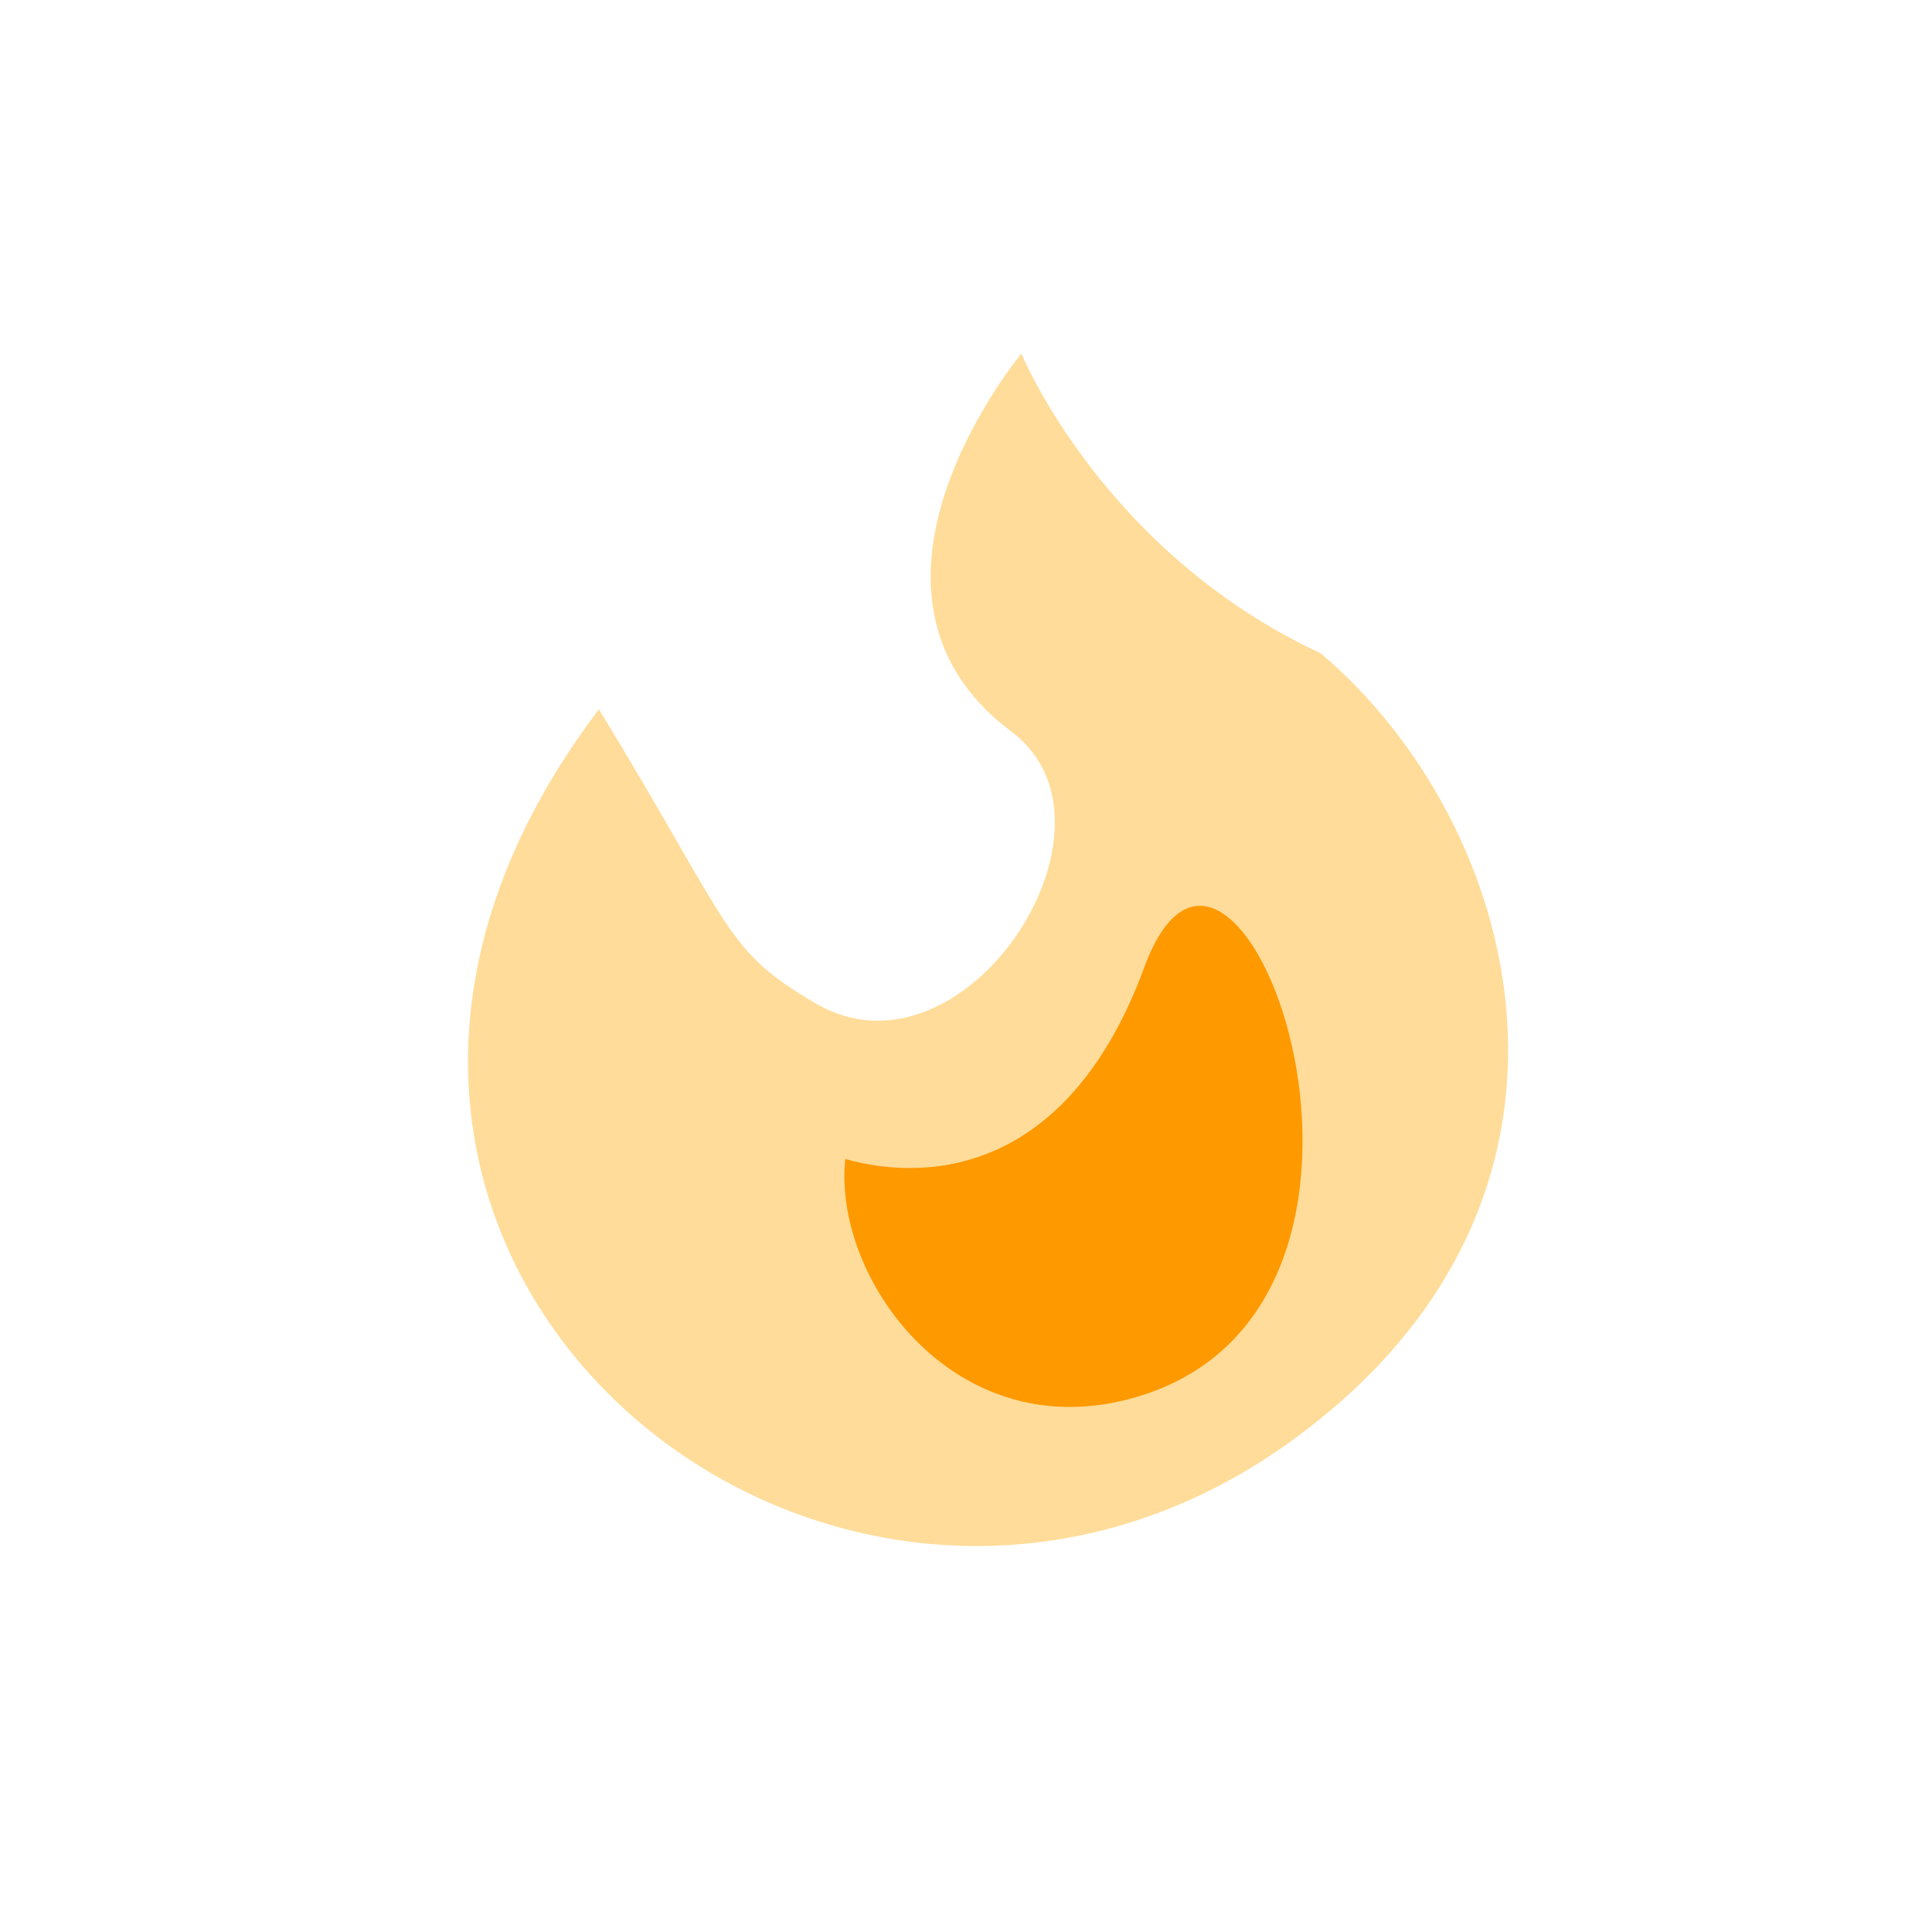
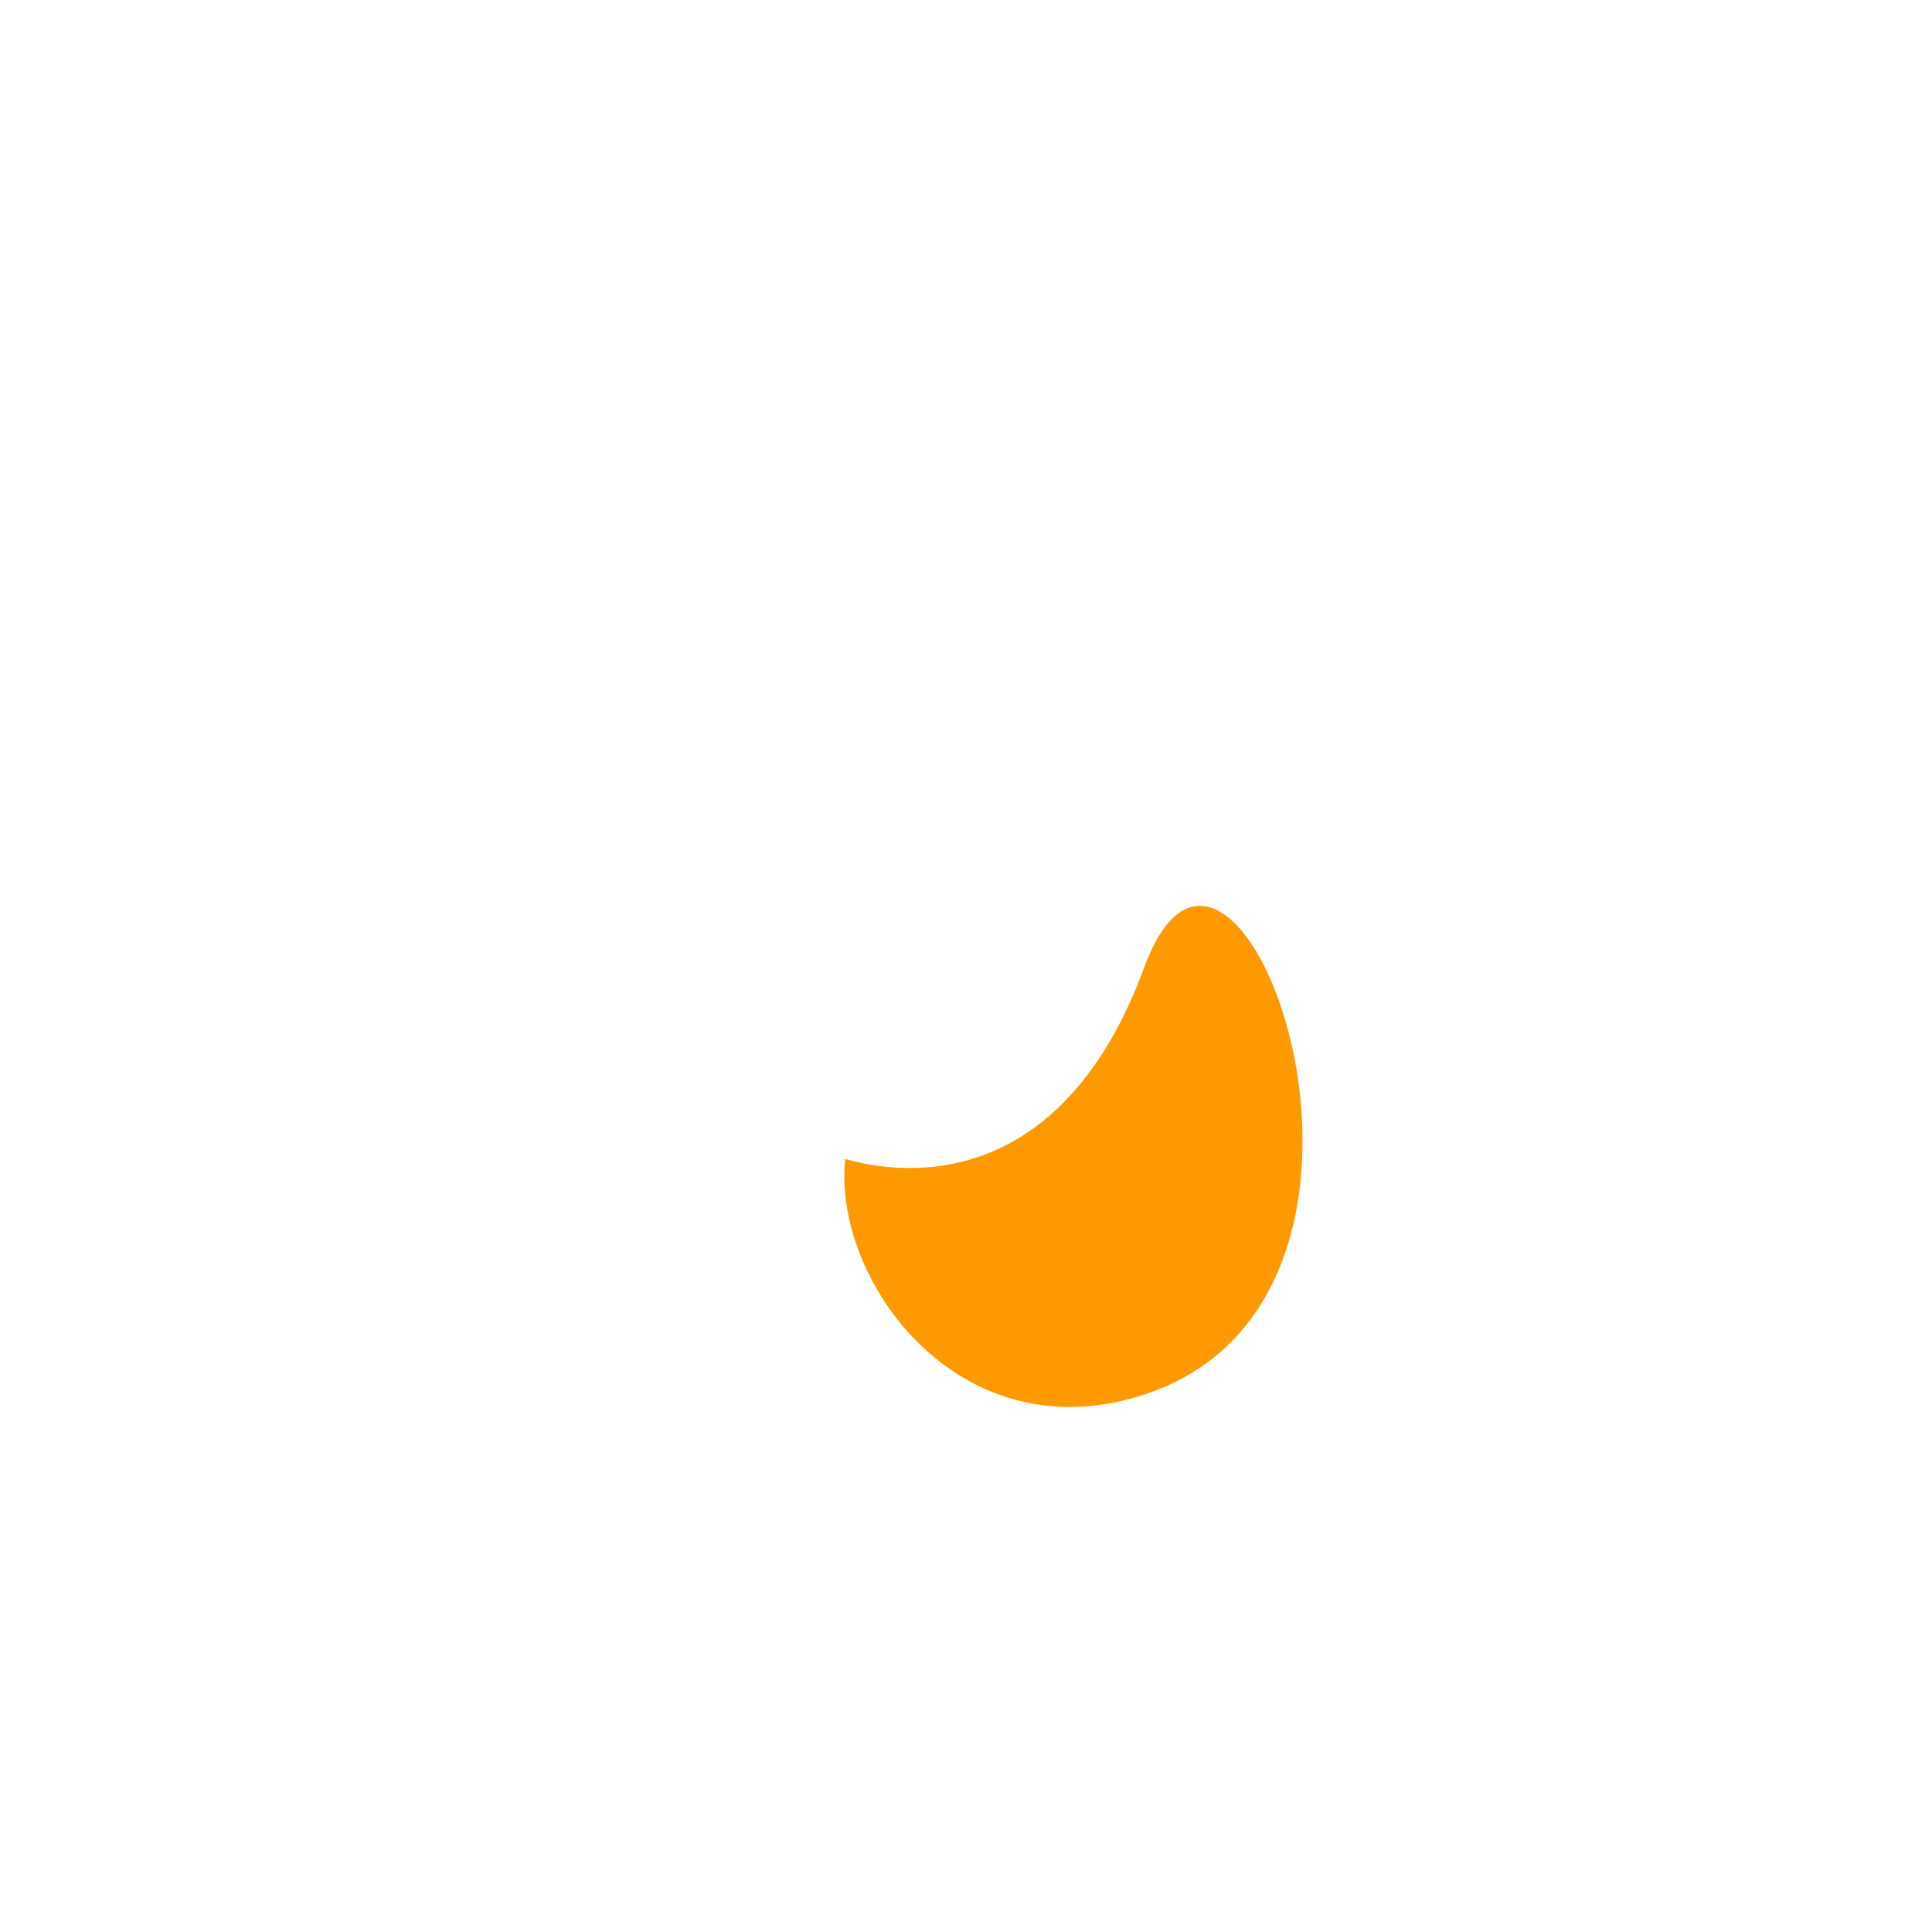
<svg xmlns="http://www.w3.org/2000/svg" width="42" height="42" viewBox="0 0 42 42" fill="none">
-   <path opacity="0.4" d="M17.731 21.813C15.723 20.637 15.949 20.223 13.02 15.419C4.133 27.15 17.997 38.607 28.066 31.33C35.388 26.039 33.054 17.862 28.707 14.2C23.967 11.995 22.204 7.686 22.204 7.686C22.204 7.686 17.929 12.83 21.966 15.89C24.739 17.91 20.977 23.714 17.731 21.813Z" fill="#FFA800" />
  <path d="M24.875 21.03C23.264 25.416 20.291 25.733 18.376 25.196C18.101 27.747 20.686 31.416 24.53 30.418C31.669 28.566 26.89 15.548 24.875 21.03Z" fill="#FF9900" />
</svg>